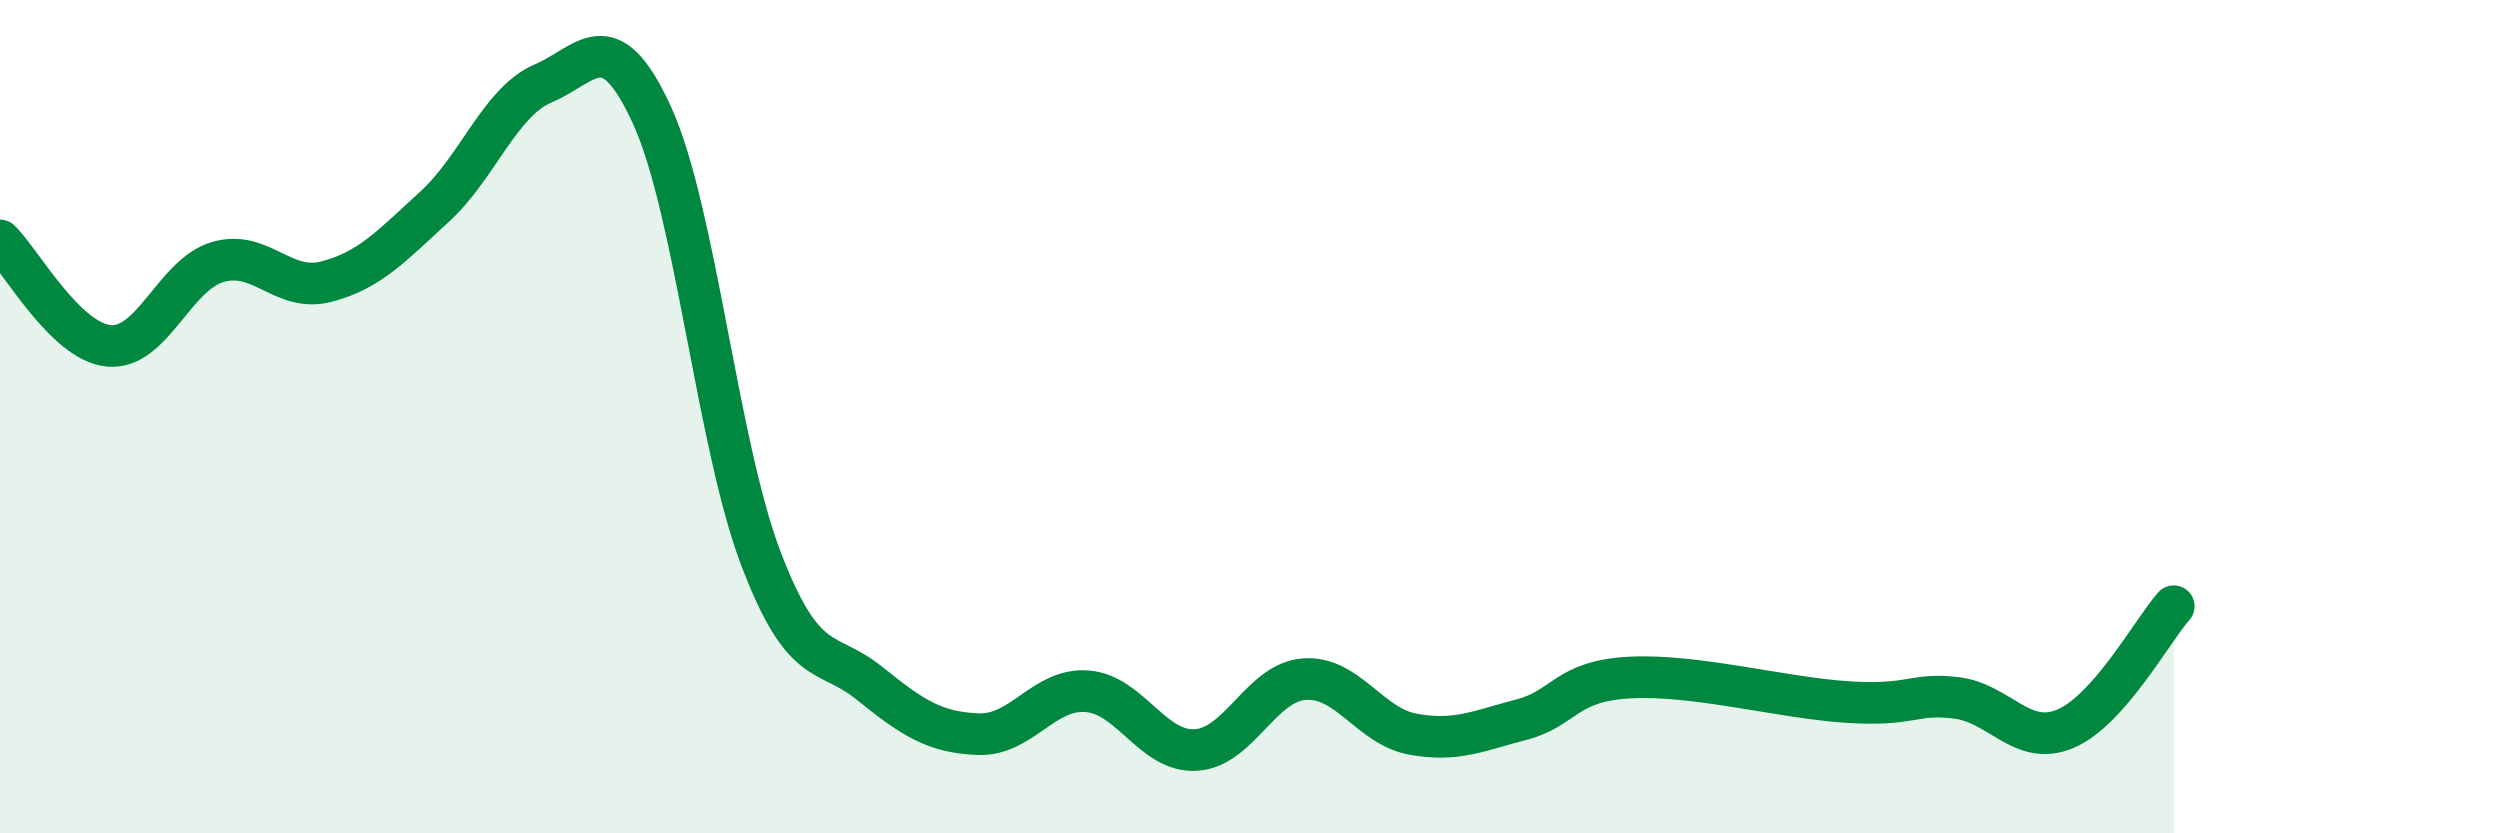
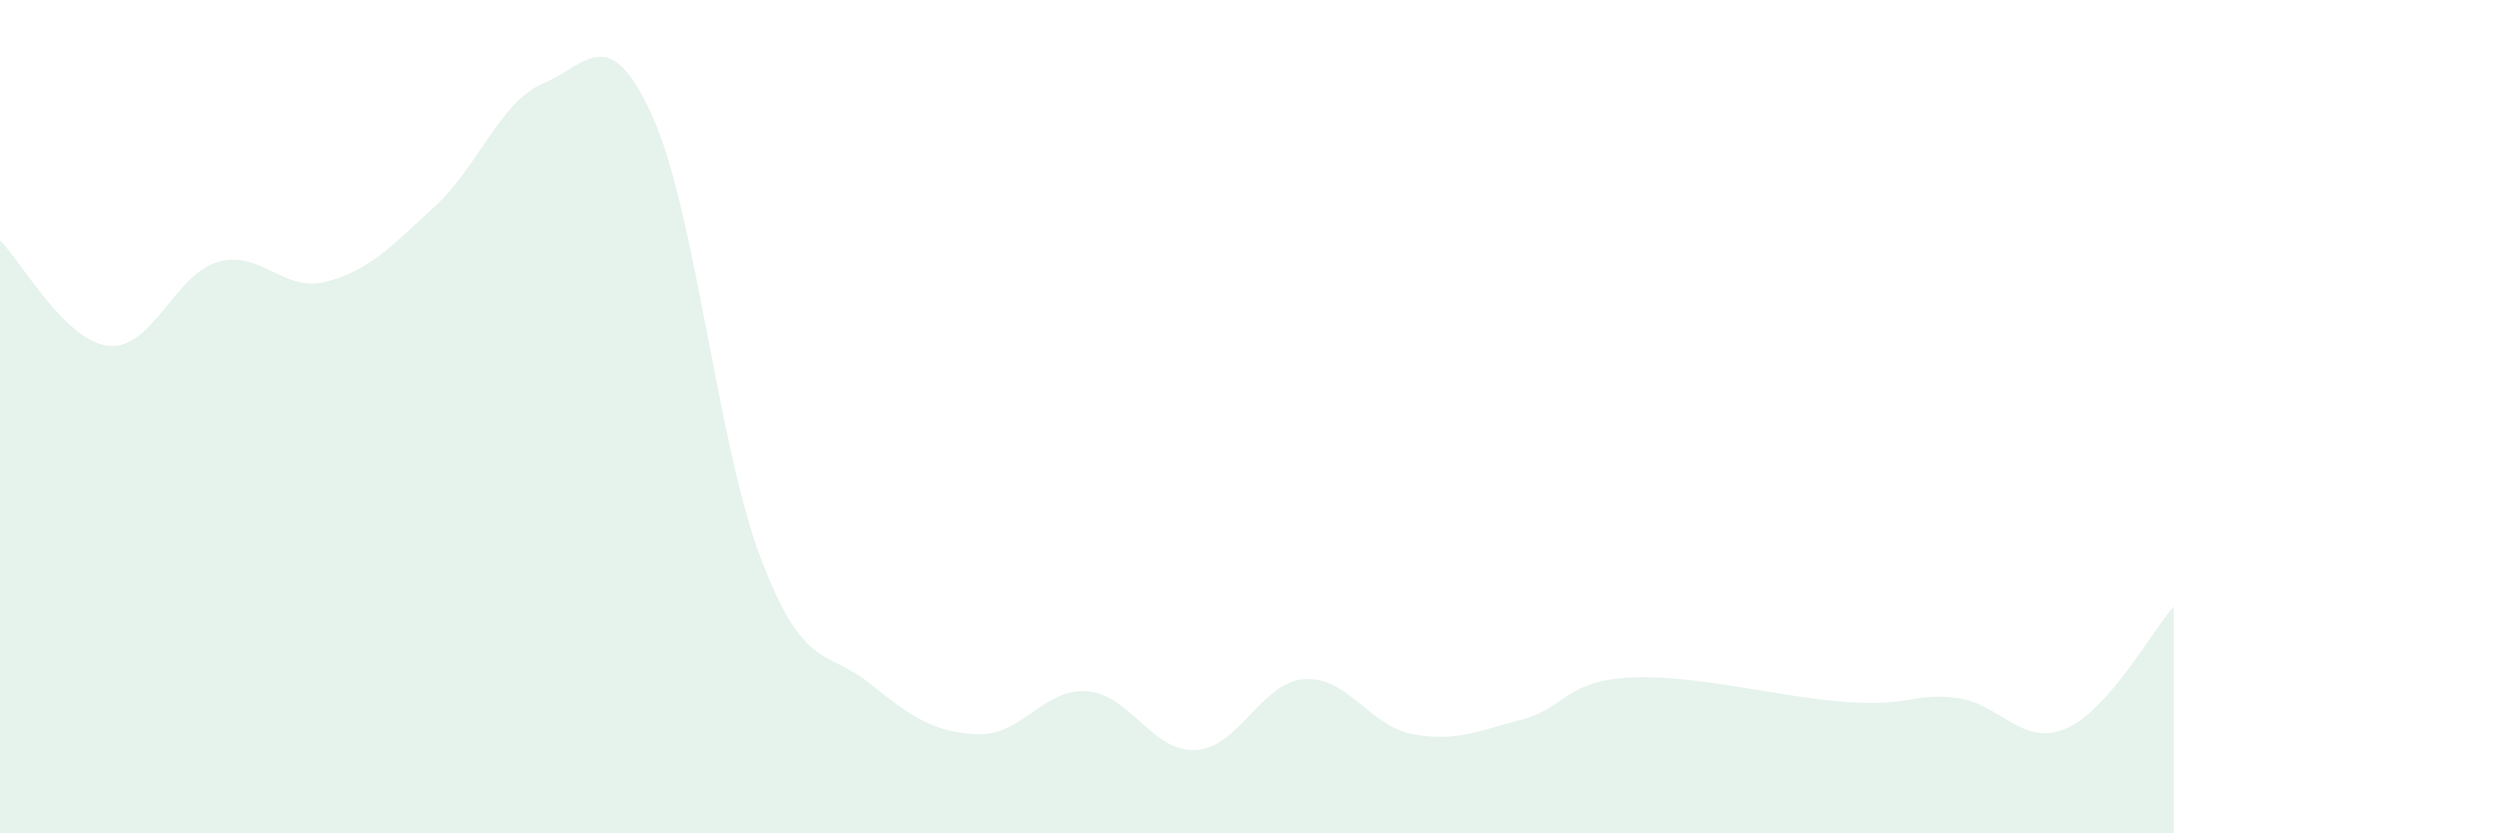
<svg xmlns="http://www.w3.org/2000/svg" width="60" height="20" viewBox="0 0 60 20">
  <path d="M 0,5.77 C 0.52,6.28 1.57,8.2 2.61,8.3 C 3.65,8.4 4.18,6.6 5.22,6.29 C 6.26,5.98 6.79,7.03 7.83,6.76 C 8.87,6.49 9.39,5.91 10.43,4.96 C 11.47,4.01 12,2.44 13.04,2 C 14.08,1.56 14.61,0.49 15.65,2.77 C 16.69,5.05 17.22,10.67 18.26,13.4 C 19.3,16.13 19.83,15.56 20.87,16.4 C 21.91,17.24 22.44,17.58 23.48,17.62 C 24.52,17.66 25.05,16.51 26.09,16.59 C 27.13,16.67 27.66,18.06 28.7,18 C 29.74,17.94 30.26,16.38 31.3,16.3 C 32.34,16.22 32.87,17.43 33.91,17.62 C 34.95,17.81 35.48,17.54 36.52,17.27 C 37.56,17 37.56,16.34 39.13,16.26 C 40.7,16.18 42.78,16.75 44.35,16.85 C 45.92,16.95 45.92,16.62 46.96,16.75 C 48,16.88 48.53,17.93 49.57,17.49 C 50.61,17.05 51.65,15.14 52.17,14.55L52.17 20L0 20Z" fill="#008740" opacity="0.1" stroke-linecap="round" stroke-linejoin="round" />
-   <path d="M 0,5.77 C 0.52,6.28 1.57,8.2 2.61,8.3 C 3.65,8.4 4.18,6.6 5.22,6.29 C 6.26,5.98 6.79,7.03 7.83,6.76 C 8.87,6.49 9.39,5.91 10.43,4.96 C 11.47,4.01 12,2.44 13.04,2 C 14.08,1.56 14.61,0.49 15.65,2.77 C 16.69,5.05 17.22,10.67 18.26,13.4 C 19.3,16.13 19.83,15.56 20.87,16.4 C 21.91,17.24 22.44,17.58 23.48,17.62 C 24.52,17.66 25.05,16.51 26.09,16.59 C 27.13,16.67 27.66,18.06 28.7,18 C 29.74,17.94 30.26,16.38 31.3,16.3 C 32.34,16.22 32.87,17.43 33.91,17.62 C 34.95,17.81 35.48,17.54 36.52,17.27 C 37.56,17 37.56,16.34 39.13,16.26 C 40.7,16.18 42.78,16.75 44.35,16.85 C 45.92,16.95 45.92,16.62 46.96,16.75 C 48,16.88 48.53,17.93 49.57,17.49 C 50.61,17.05 51.65,15.14 52.17,14.55" stroke="#008740" stroke-width="1" fill="none" stroke-linecap="round" stroke-linejoin="round" />
</svg>